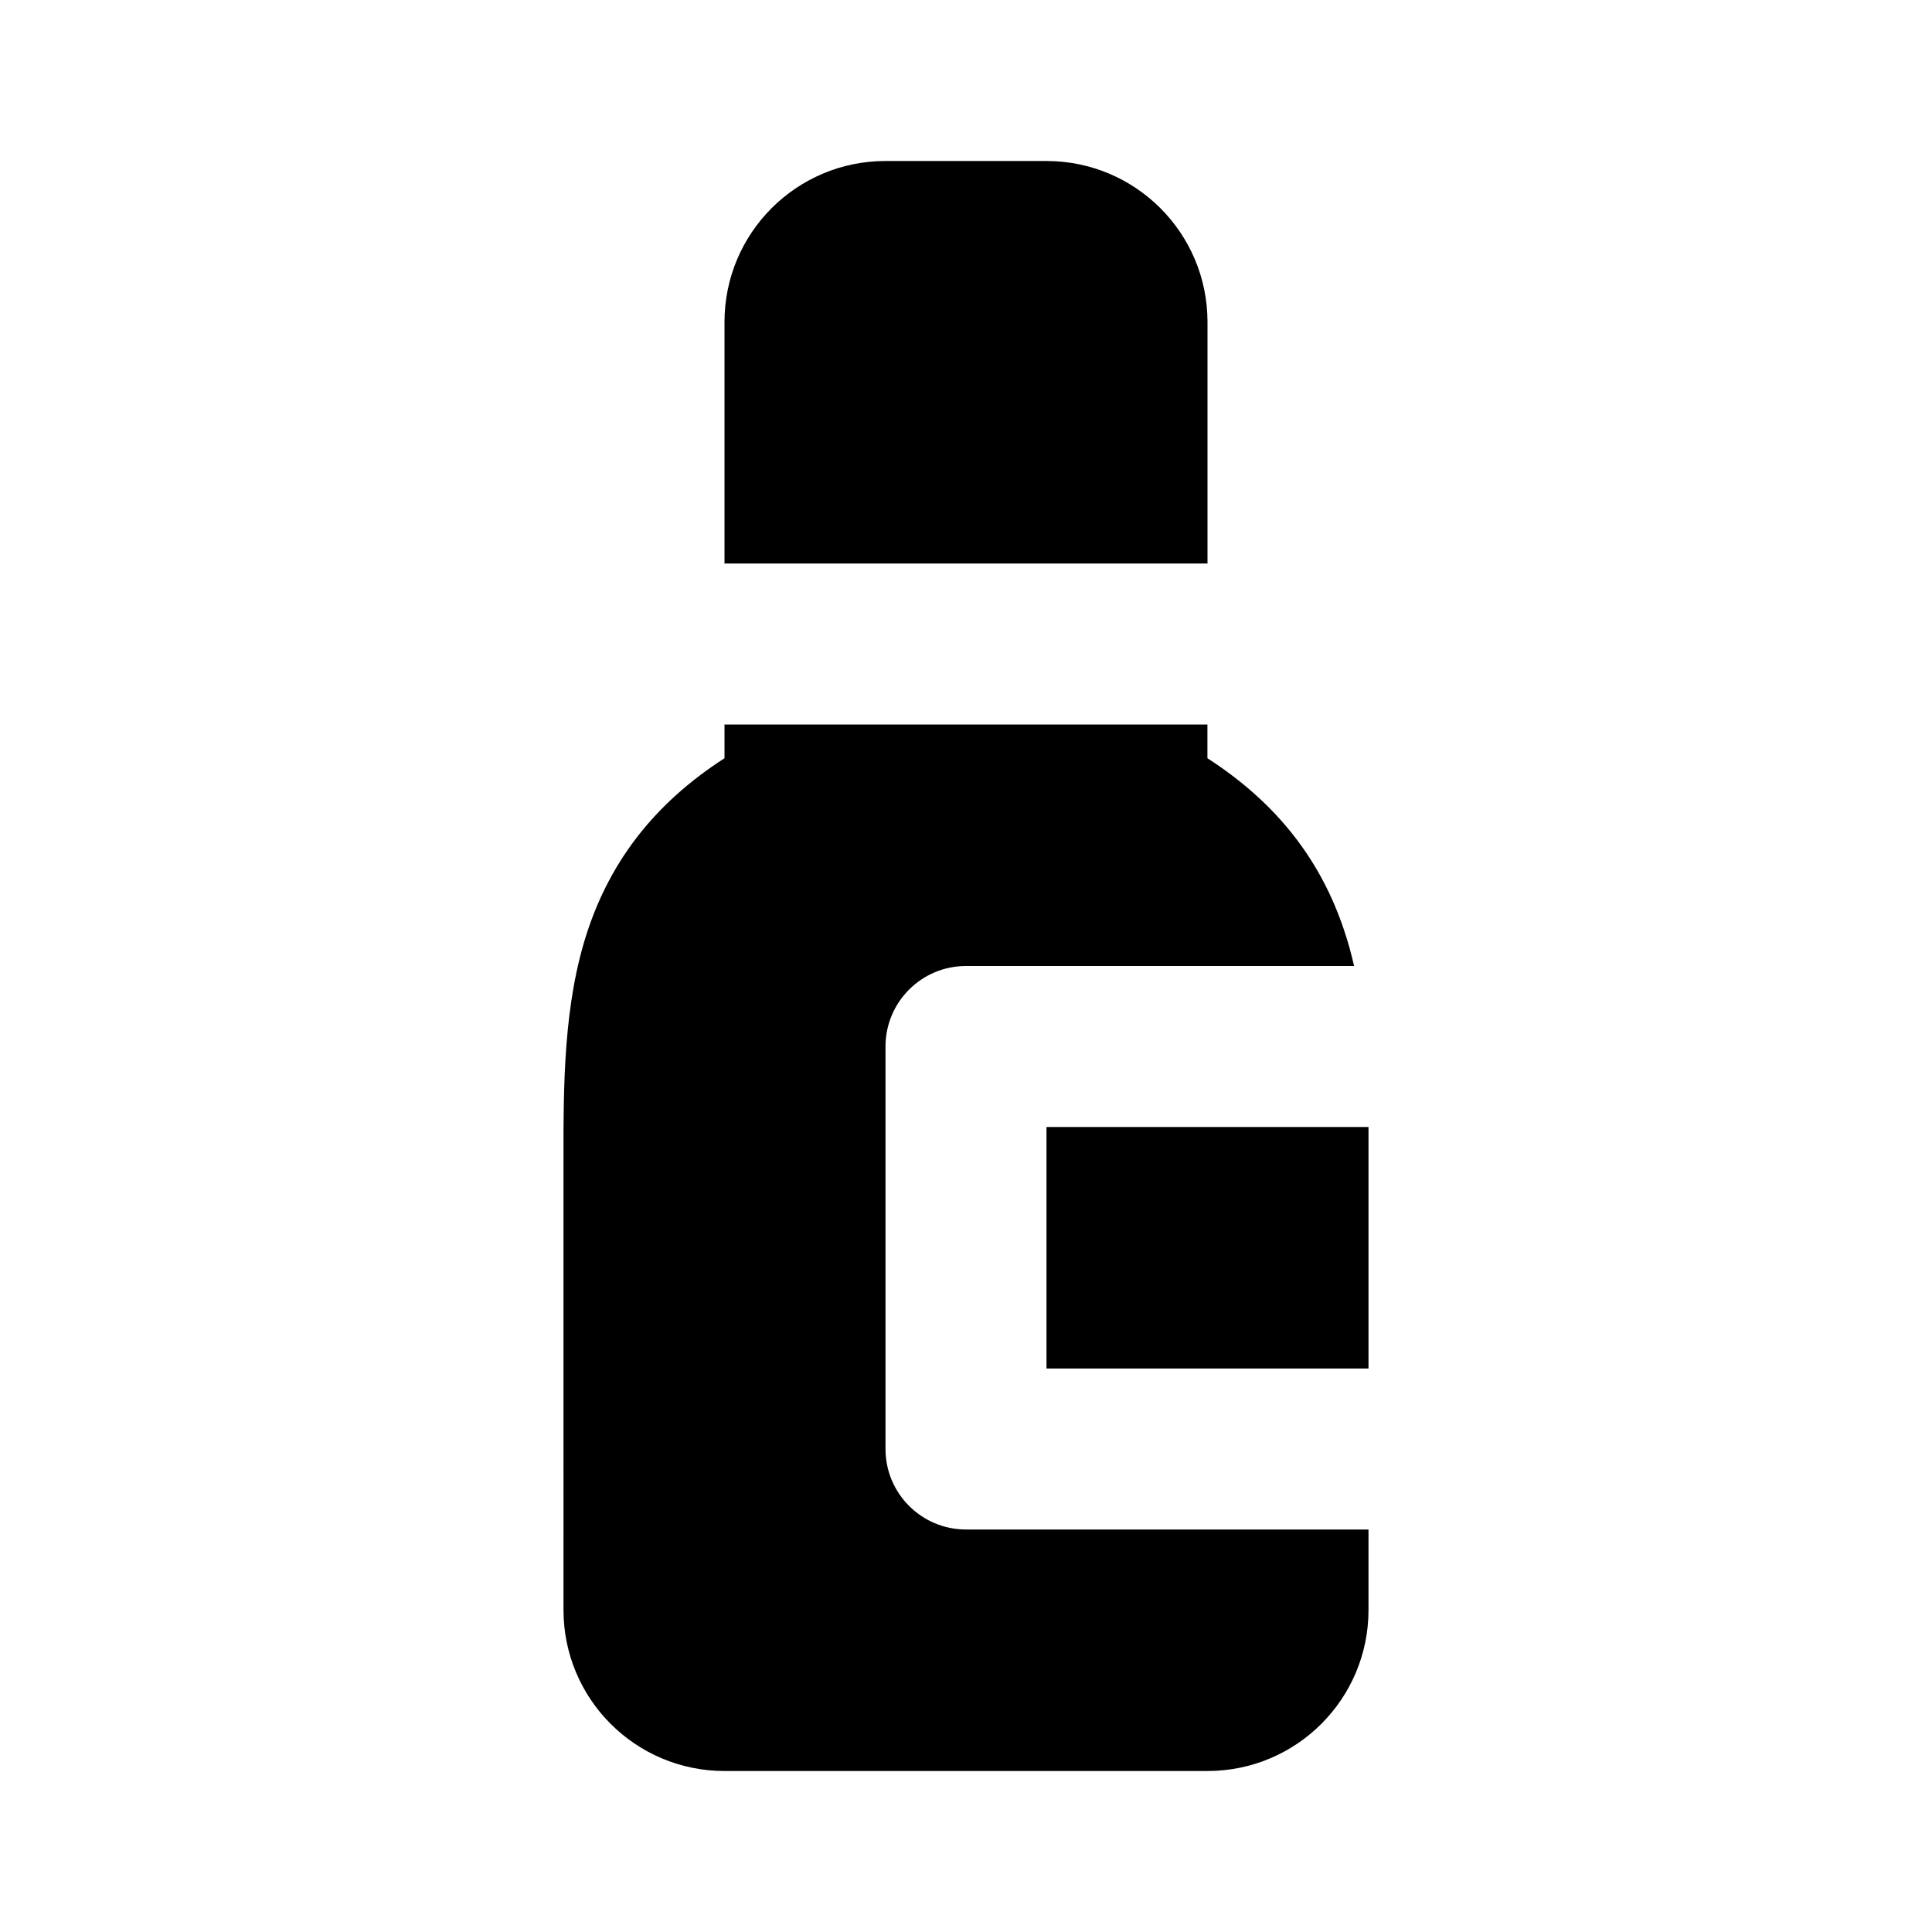
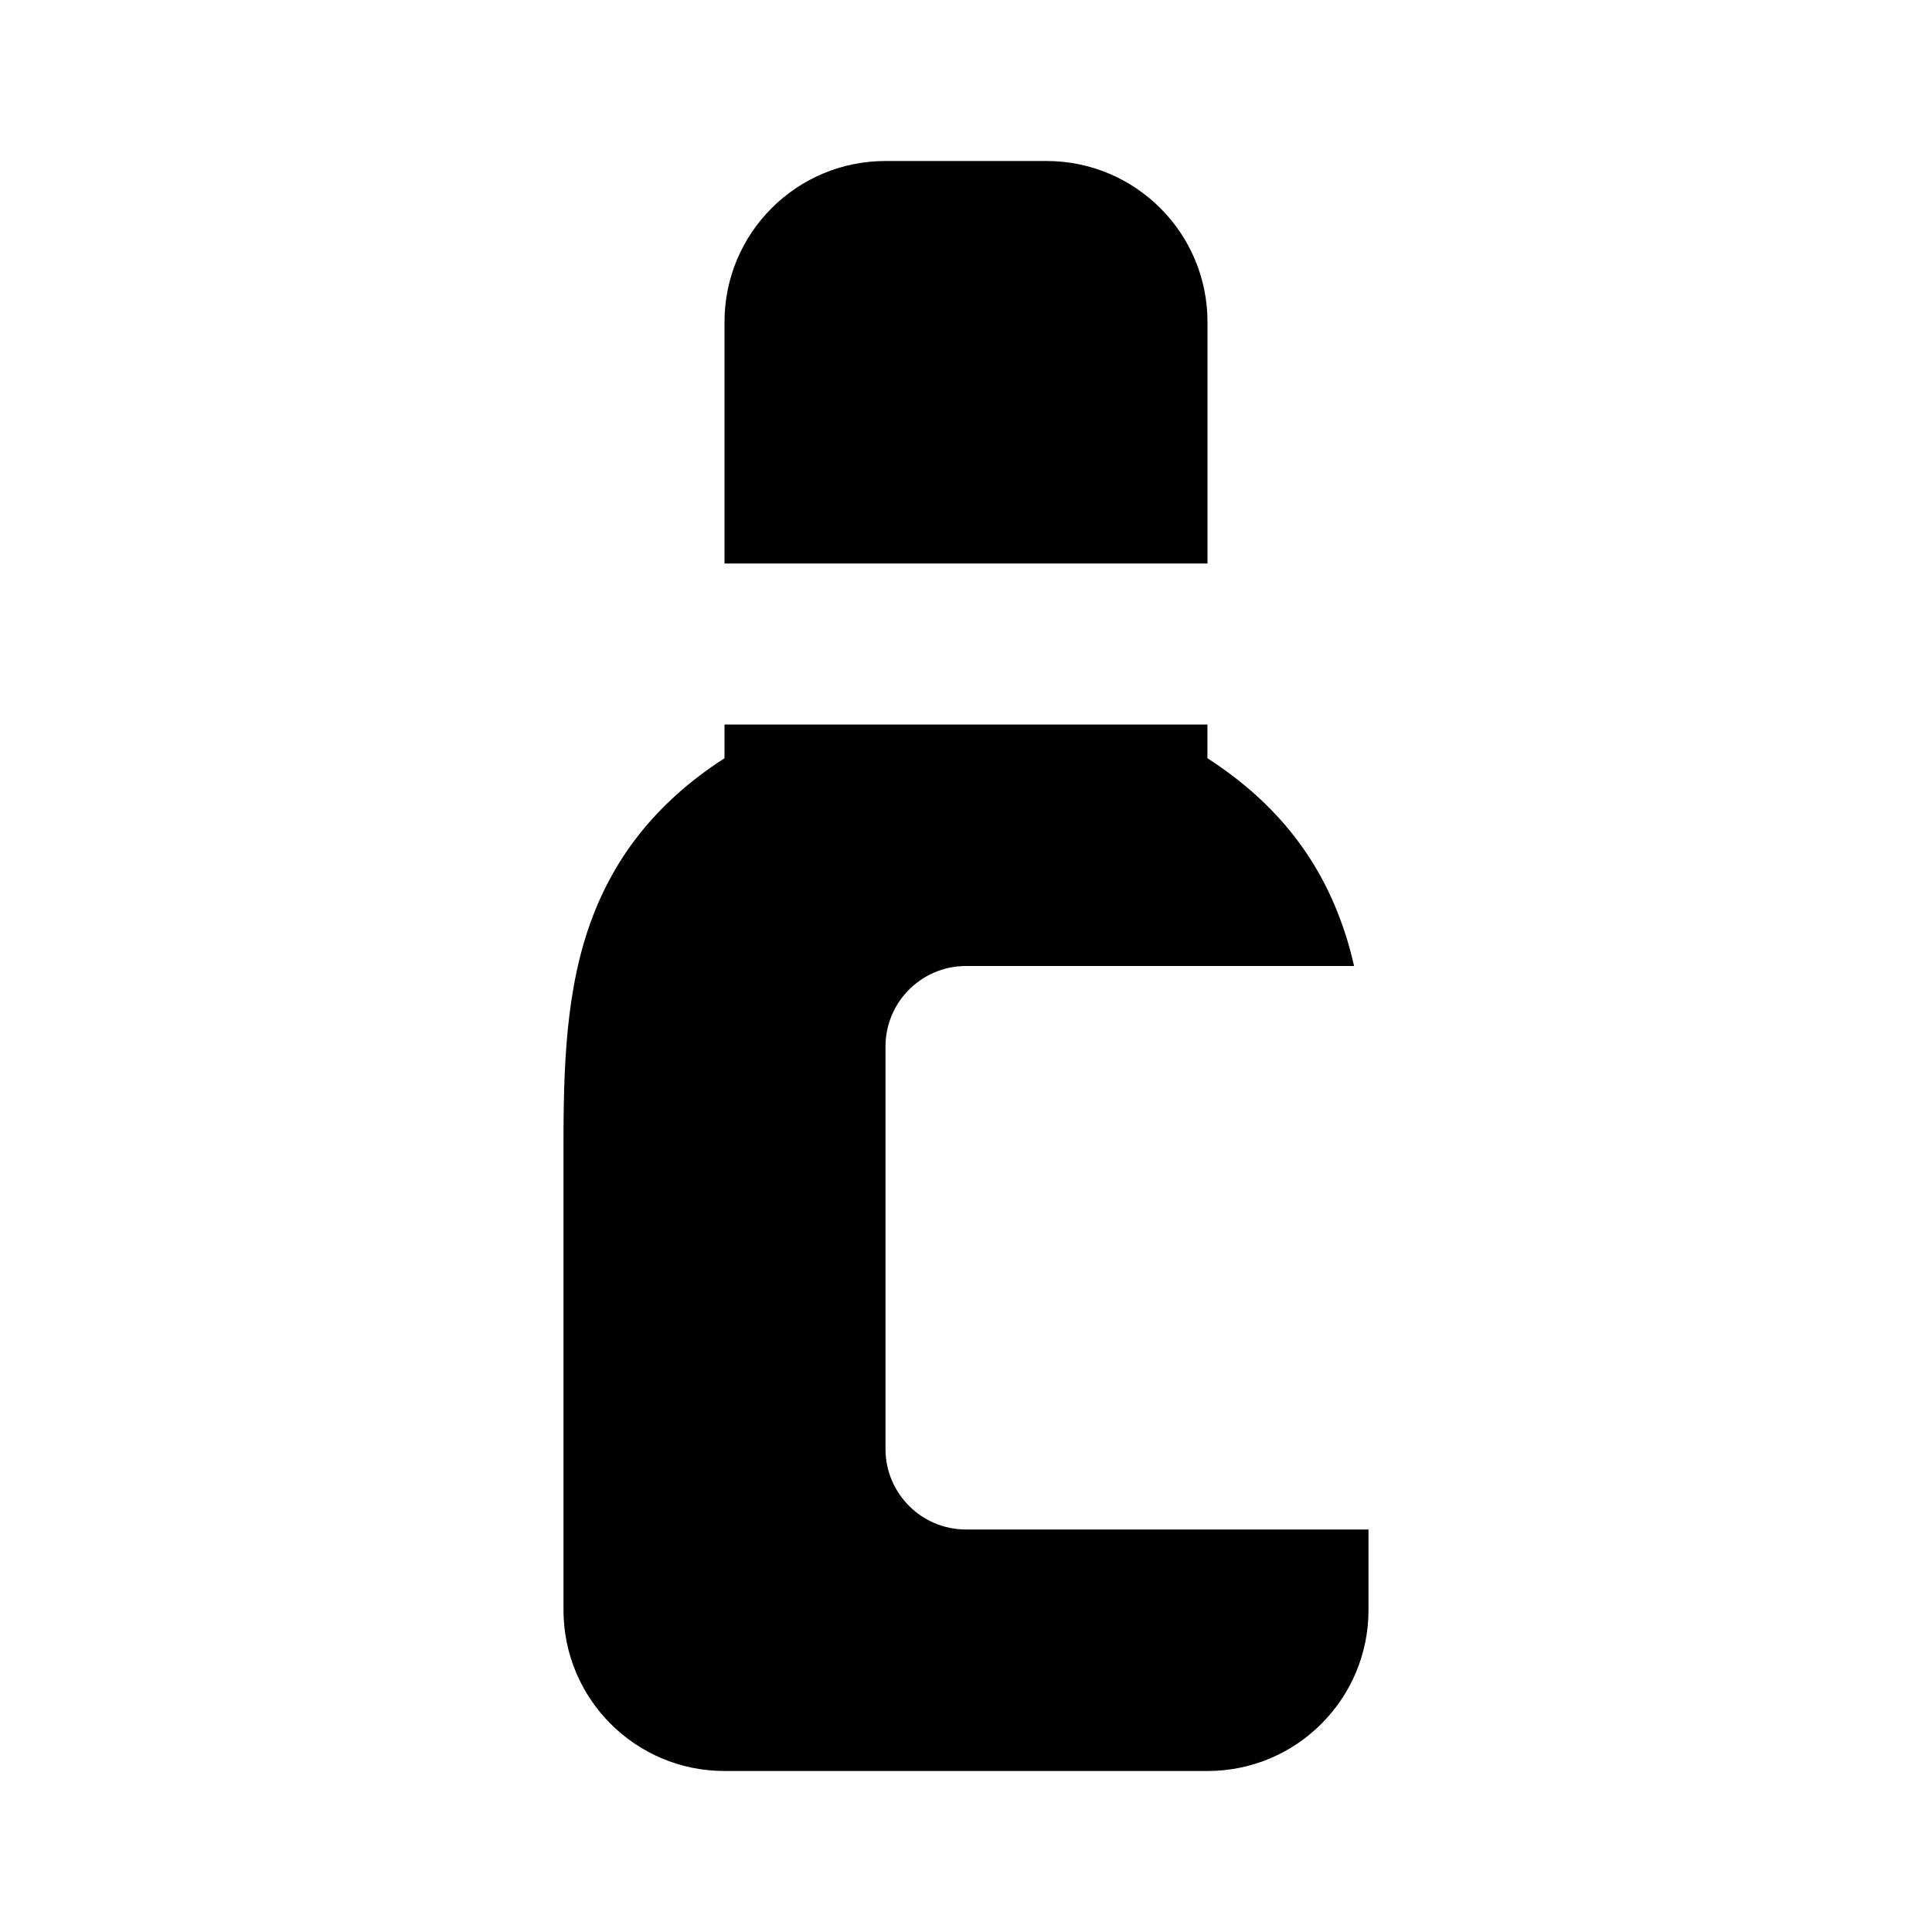
<svg xmlns="http://www.w3.org/2000/svg" width="24" height="24" fill="none" viewBox="0 0 24 24">
  <path fill="currentColor" d="M9 4c0-1.105.895-2 2-2h2c1.105 0 2 .895 2 2v3H9V4Zm0 5v.419c-.878.566-1.412 1.281-1.699 2.14-.302.906-.302 1.923-.301 2.852L7 20c0 1.105.895 2 2 2H15c1.105 0 2-.895 2-2v-1h-5c-.552 0-1-.448-1-1v-5c0-.552.448-1 1-1h4.821c-.034-.149-.074-.297-.123-.441-.286-.859-.821-1.574-1.699-2.14V9H9Z" />
-   <path fill="currentColor" d="M17 14h-4v3H17v-3Z" />
</svg>